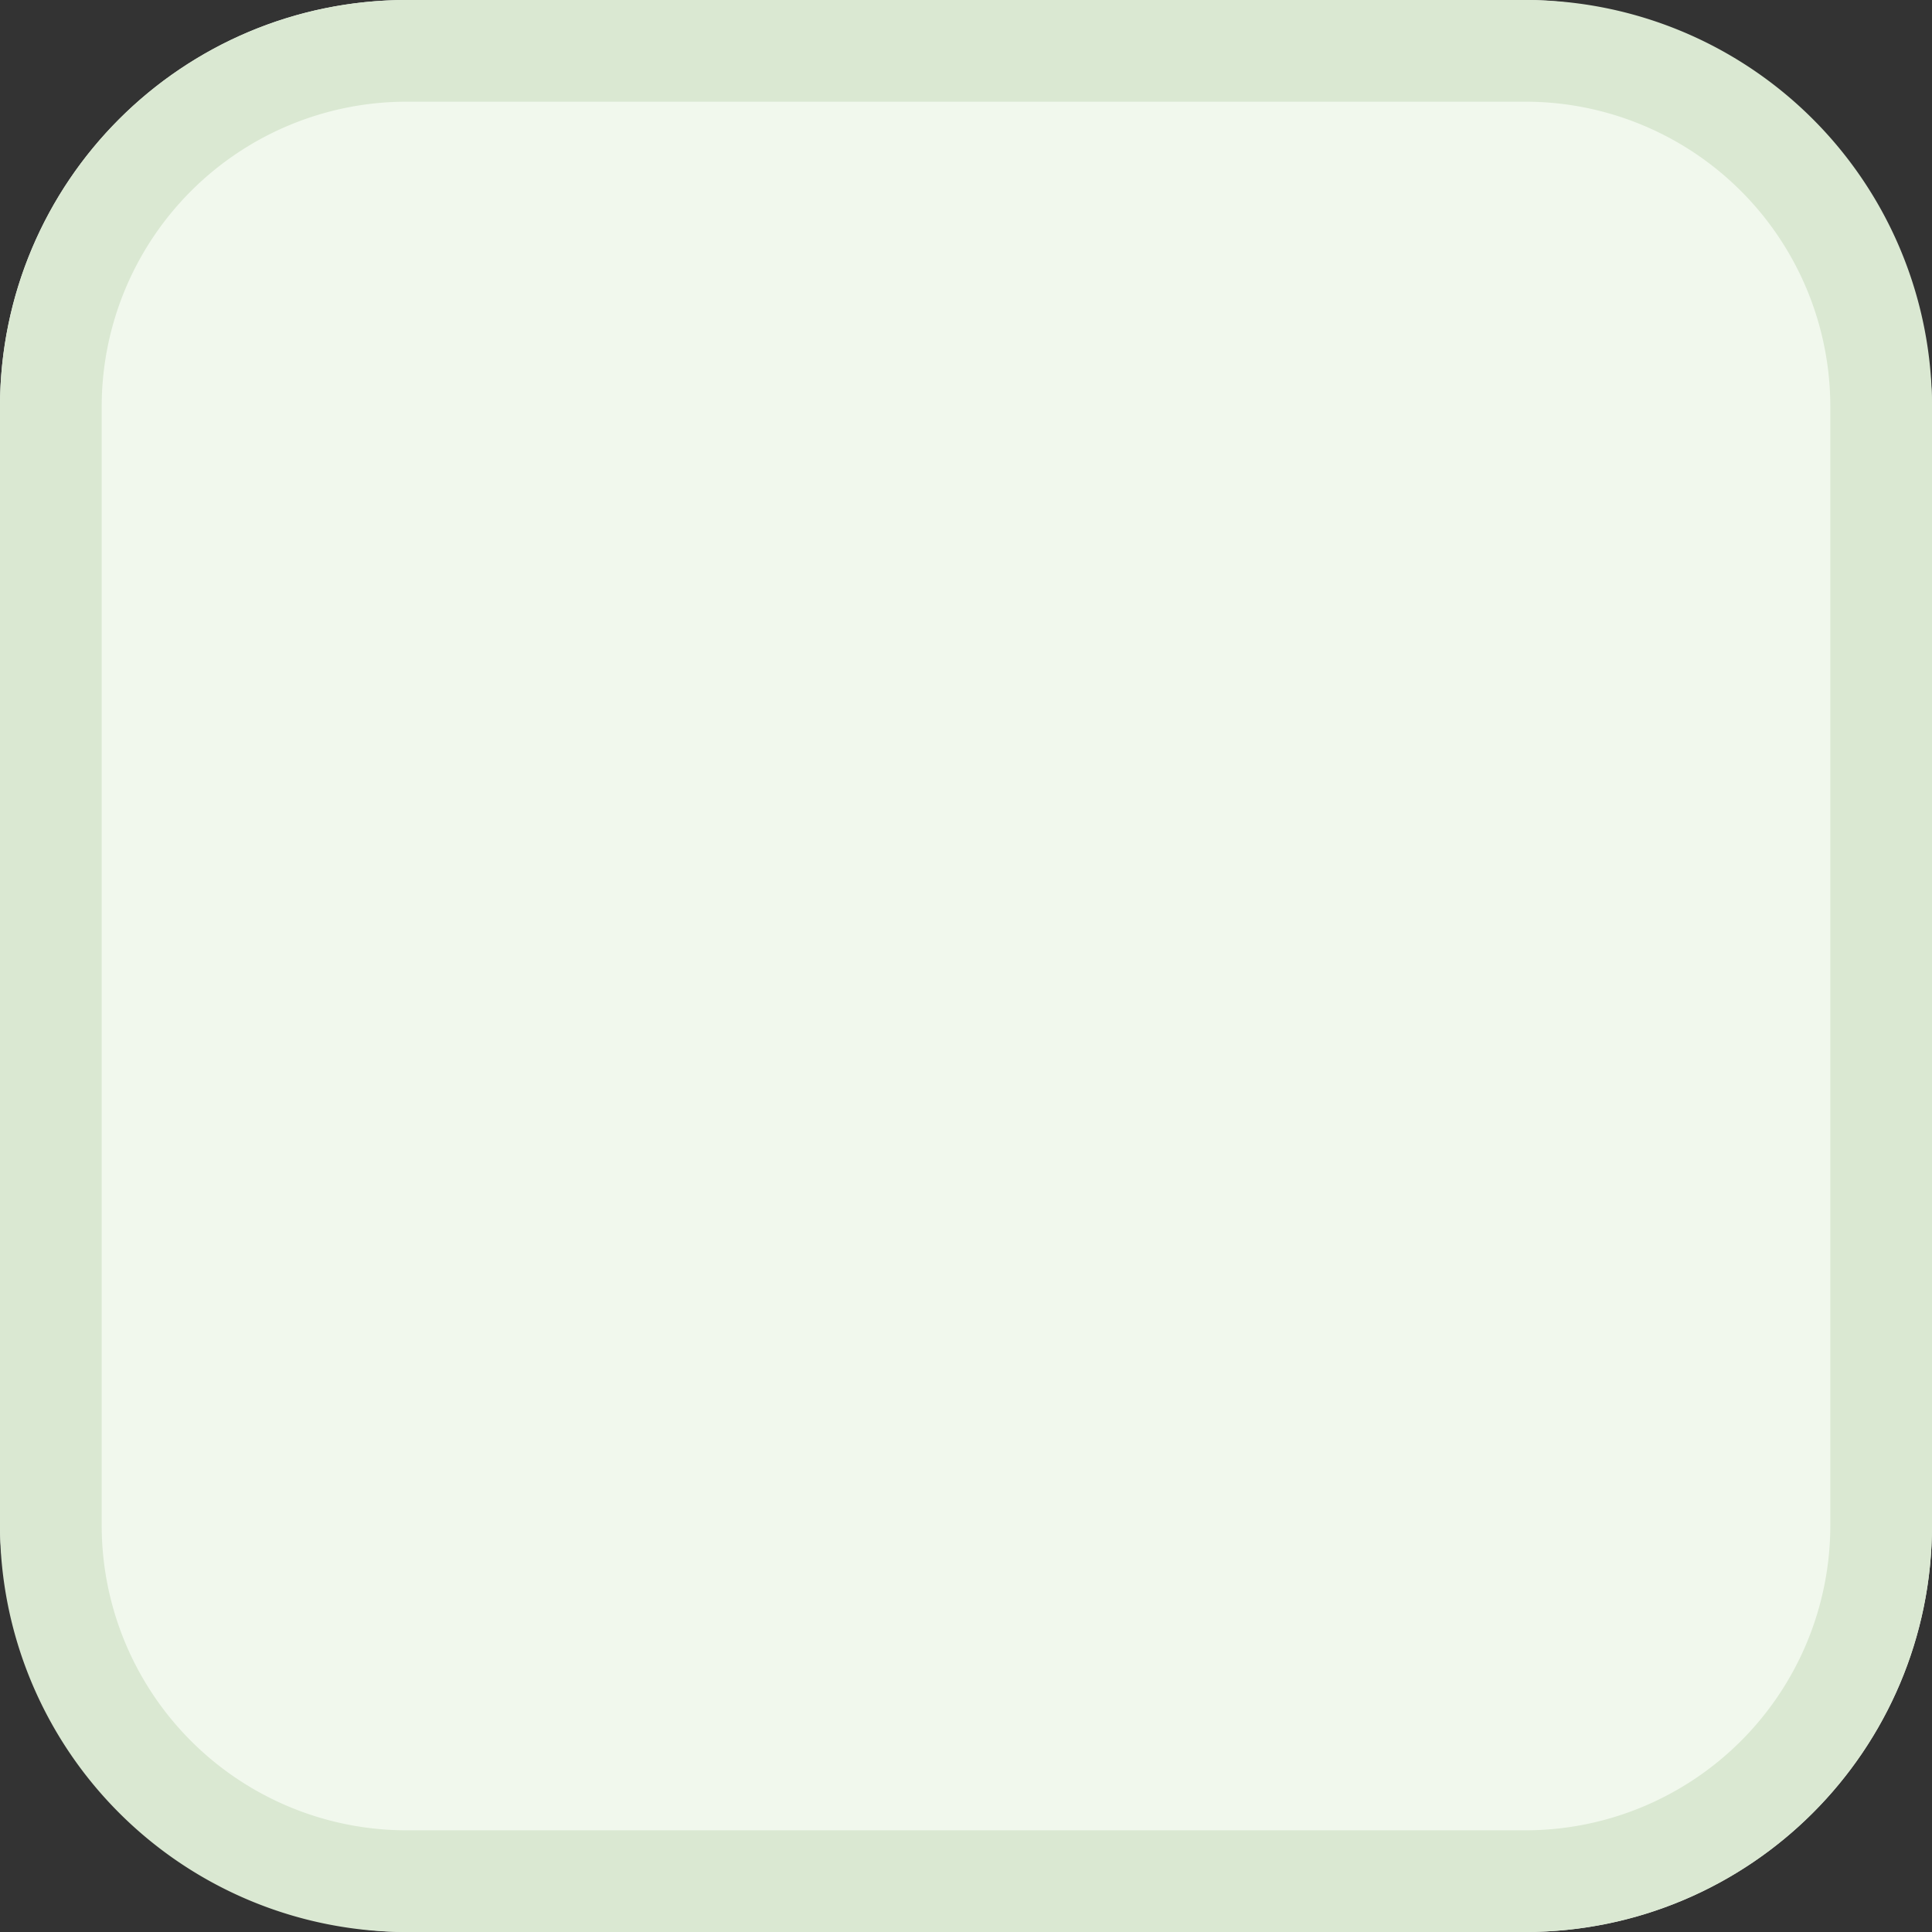
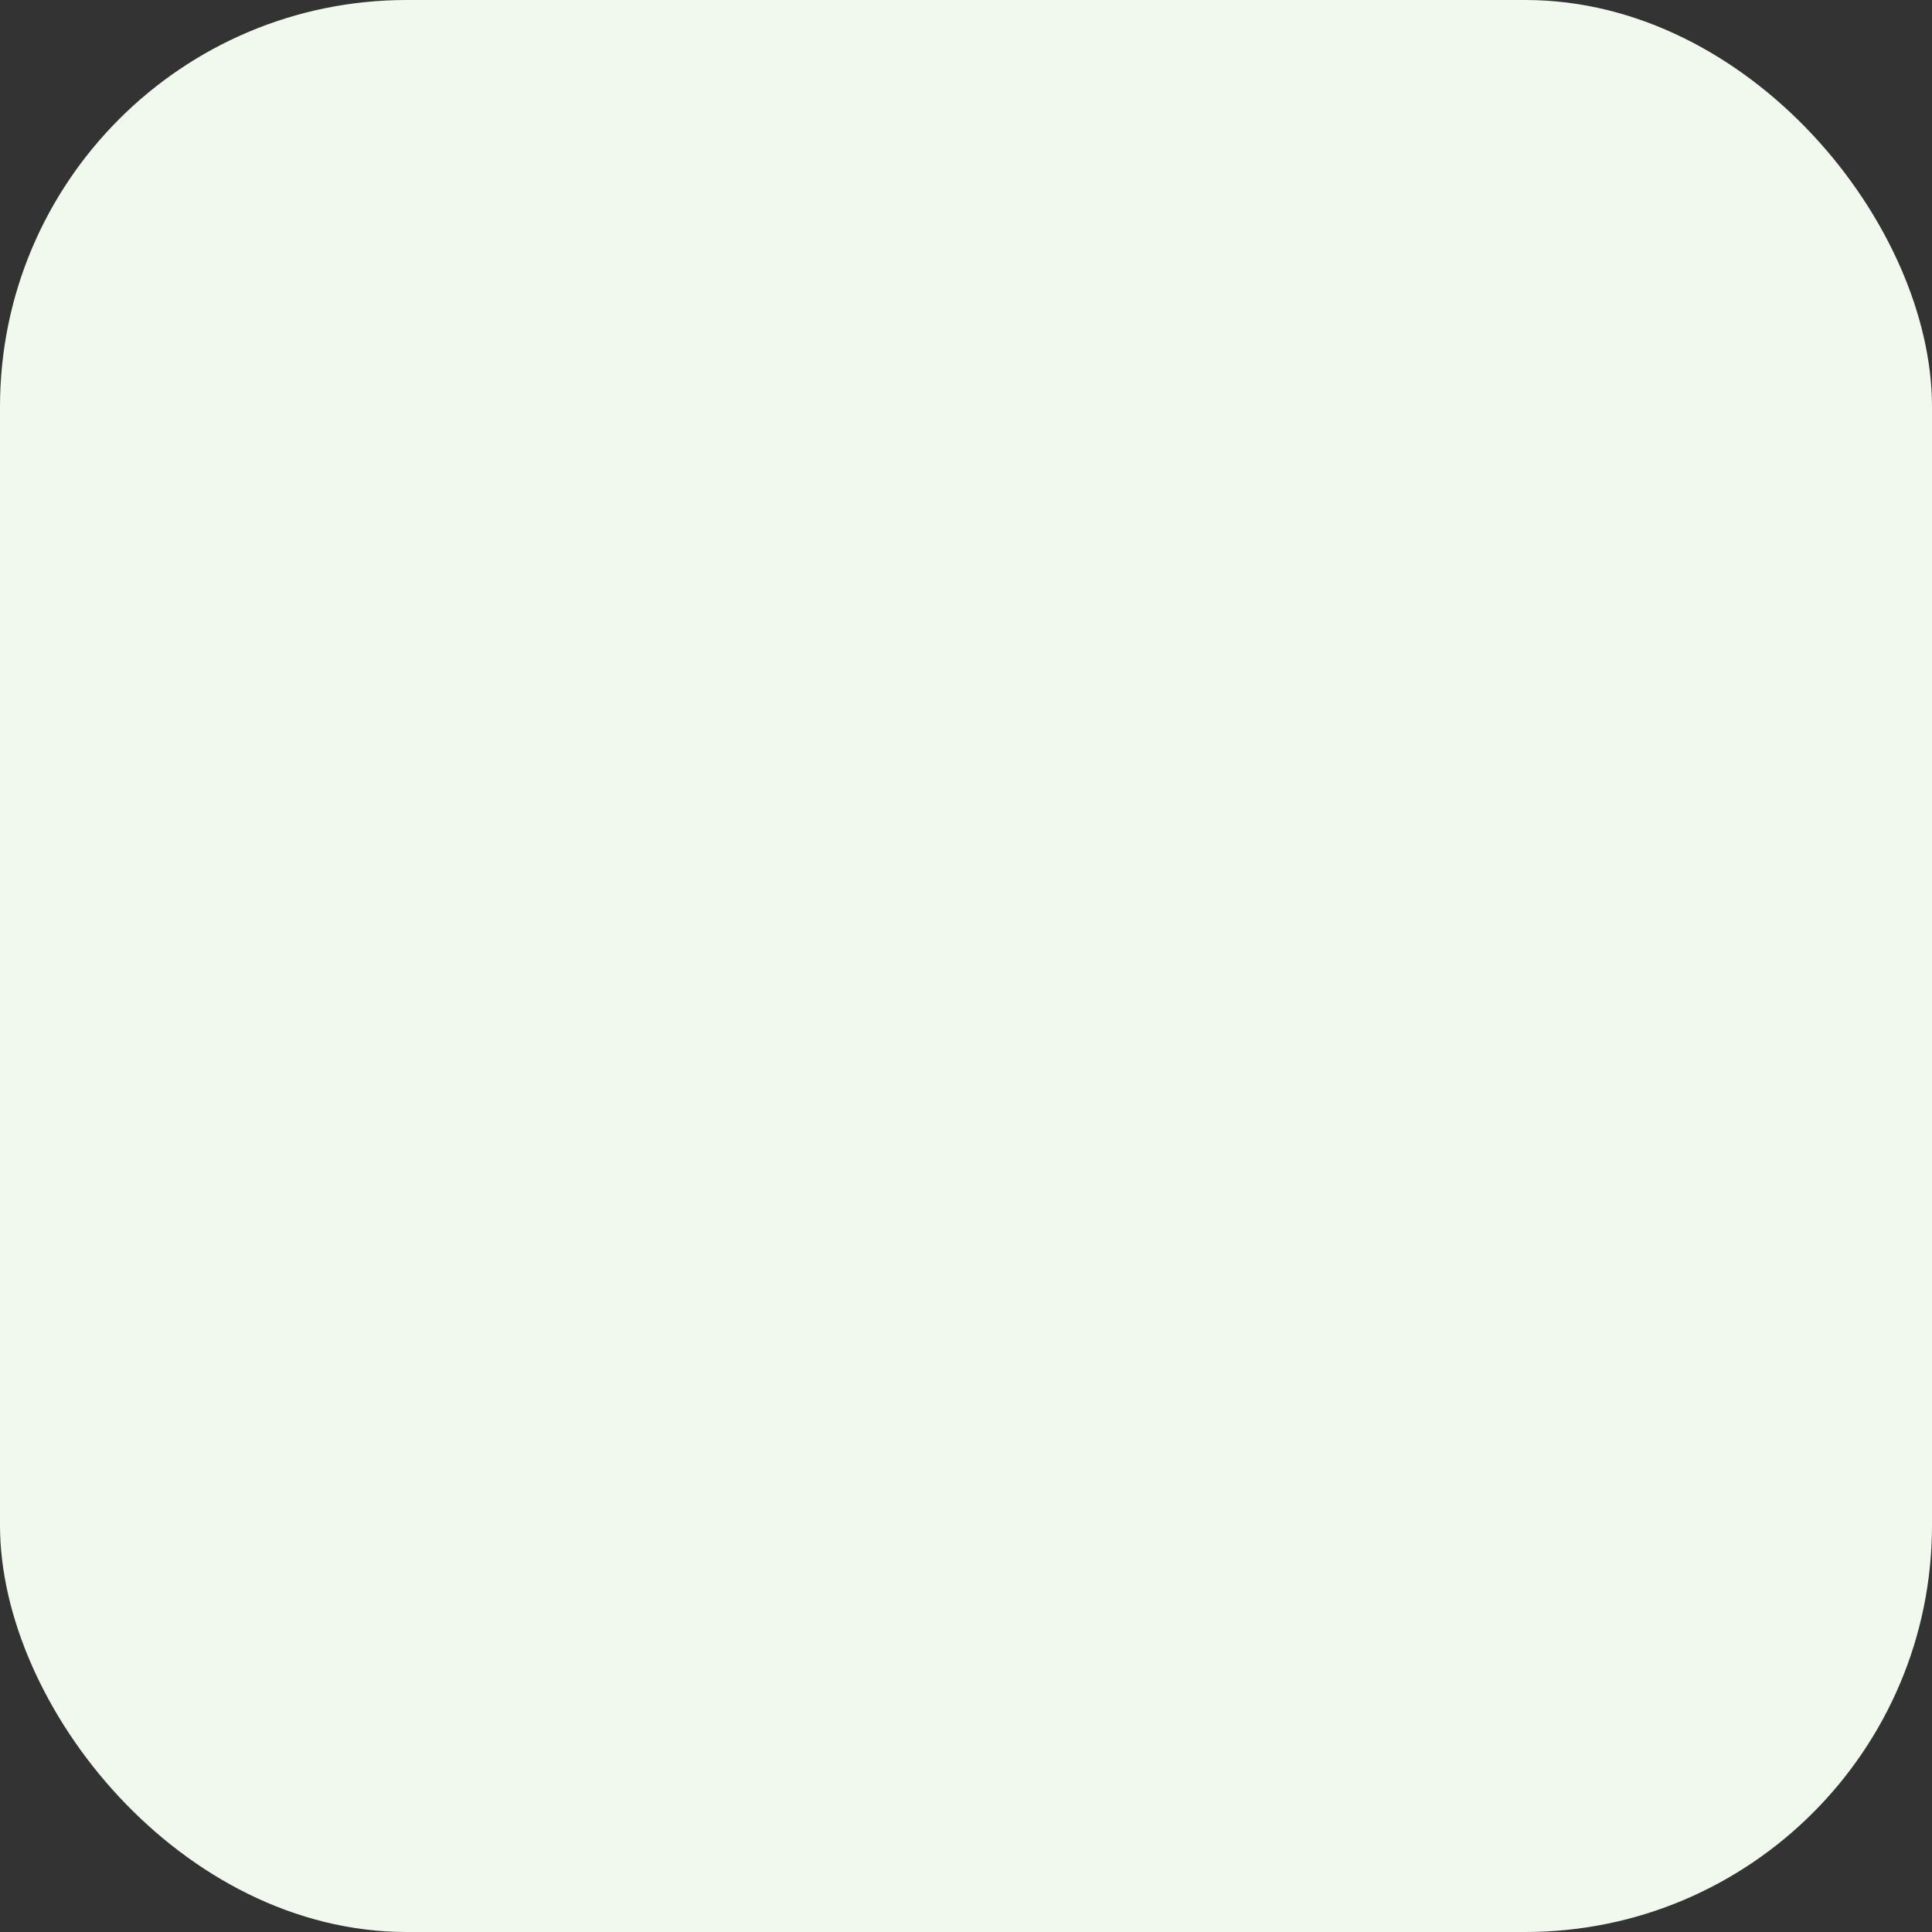
<svg xmlns="http://www.w3.org/2000/svg" width="19" height="19" viewBox="0 0 19 19">
  <rect x="0" y="0" width="19" height="19" fill="#333333" stroke="none" />
  <g transform="translate(-810 -510.987)">
    <rect width="19" height="19" rx="4" transform="translate(810 510.987)" fill="#f1f8ed" />
-     <path d="M4,1A3,3,0,0,0,1,4V15a3,3,0,0,0,3,3H15a3,3,0,0,0,3-3V4a3,3,0,0,0-3-3H4M4,0H15a4,4,0,0,1,4,4V15a4,4,0,0,1-4,4H4a4,4,0,0,1-4-4V4A4,4,0,0,1,4,0Z" transform="translate(810 510.987)" fill="#dae8d2" />
  </g>
</svg>